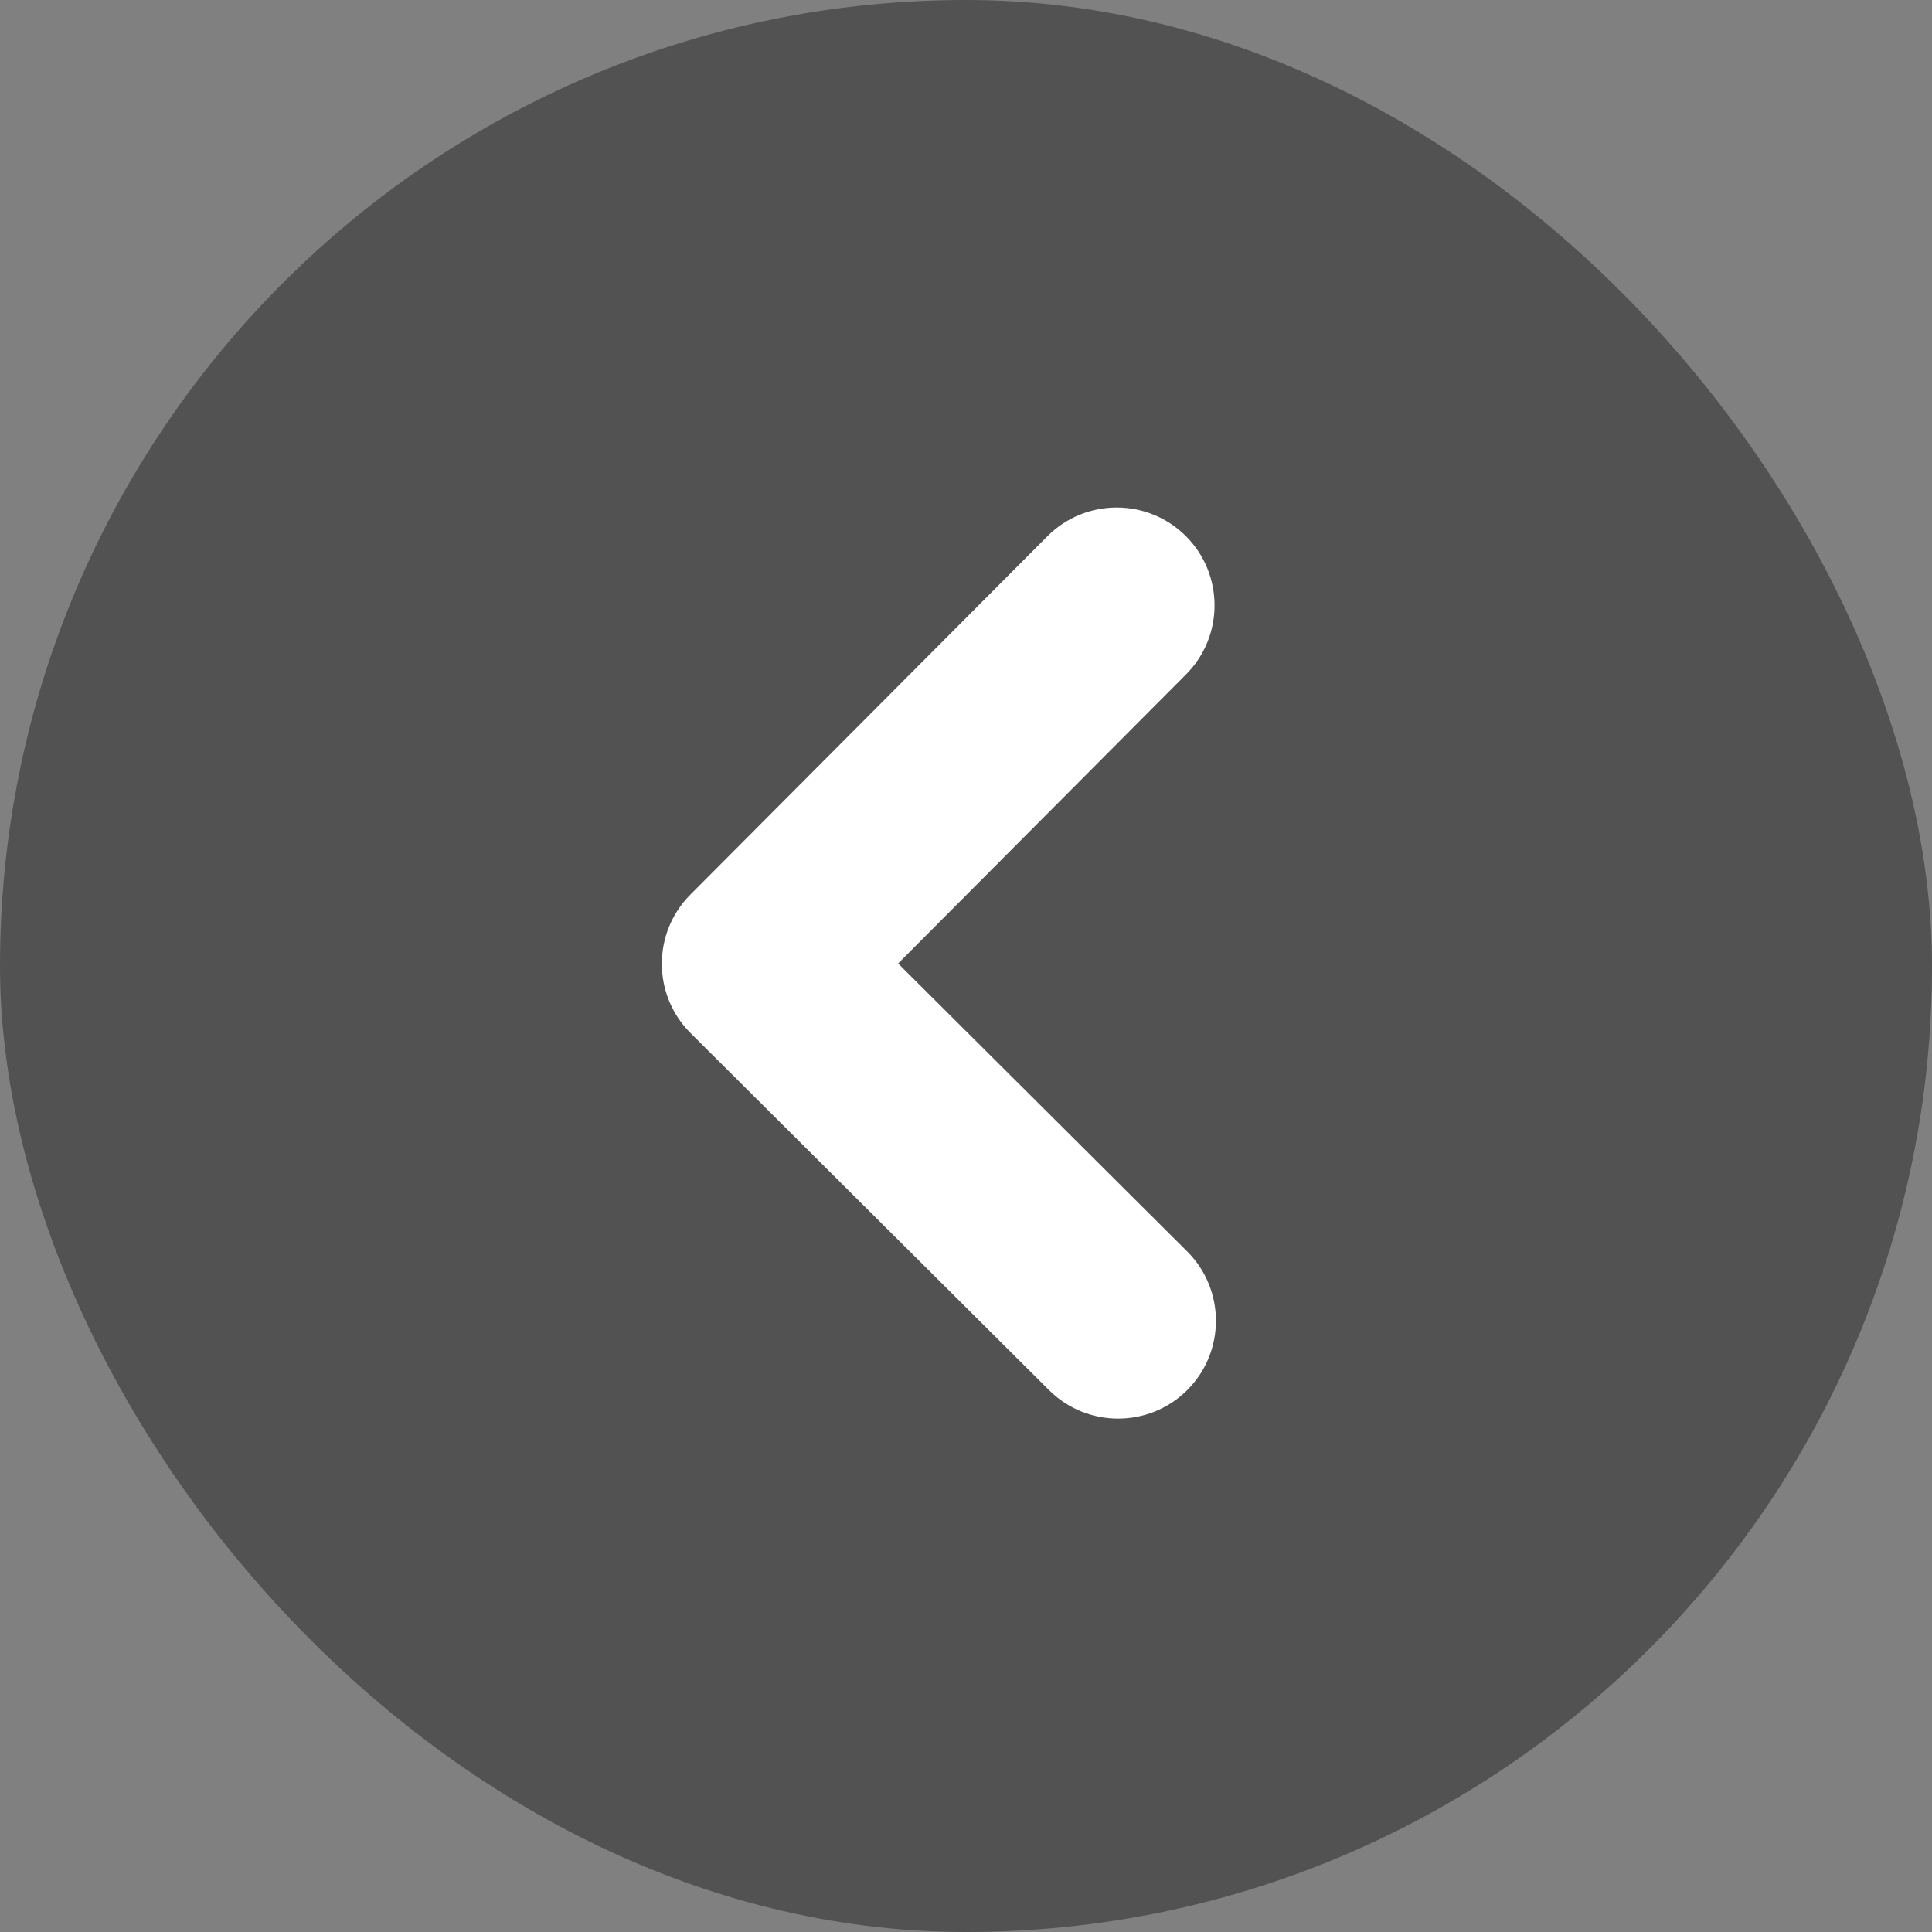
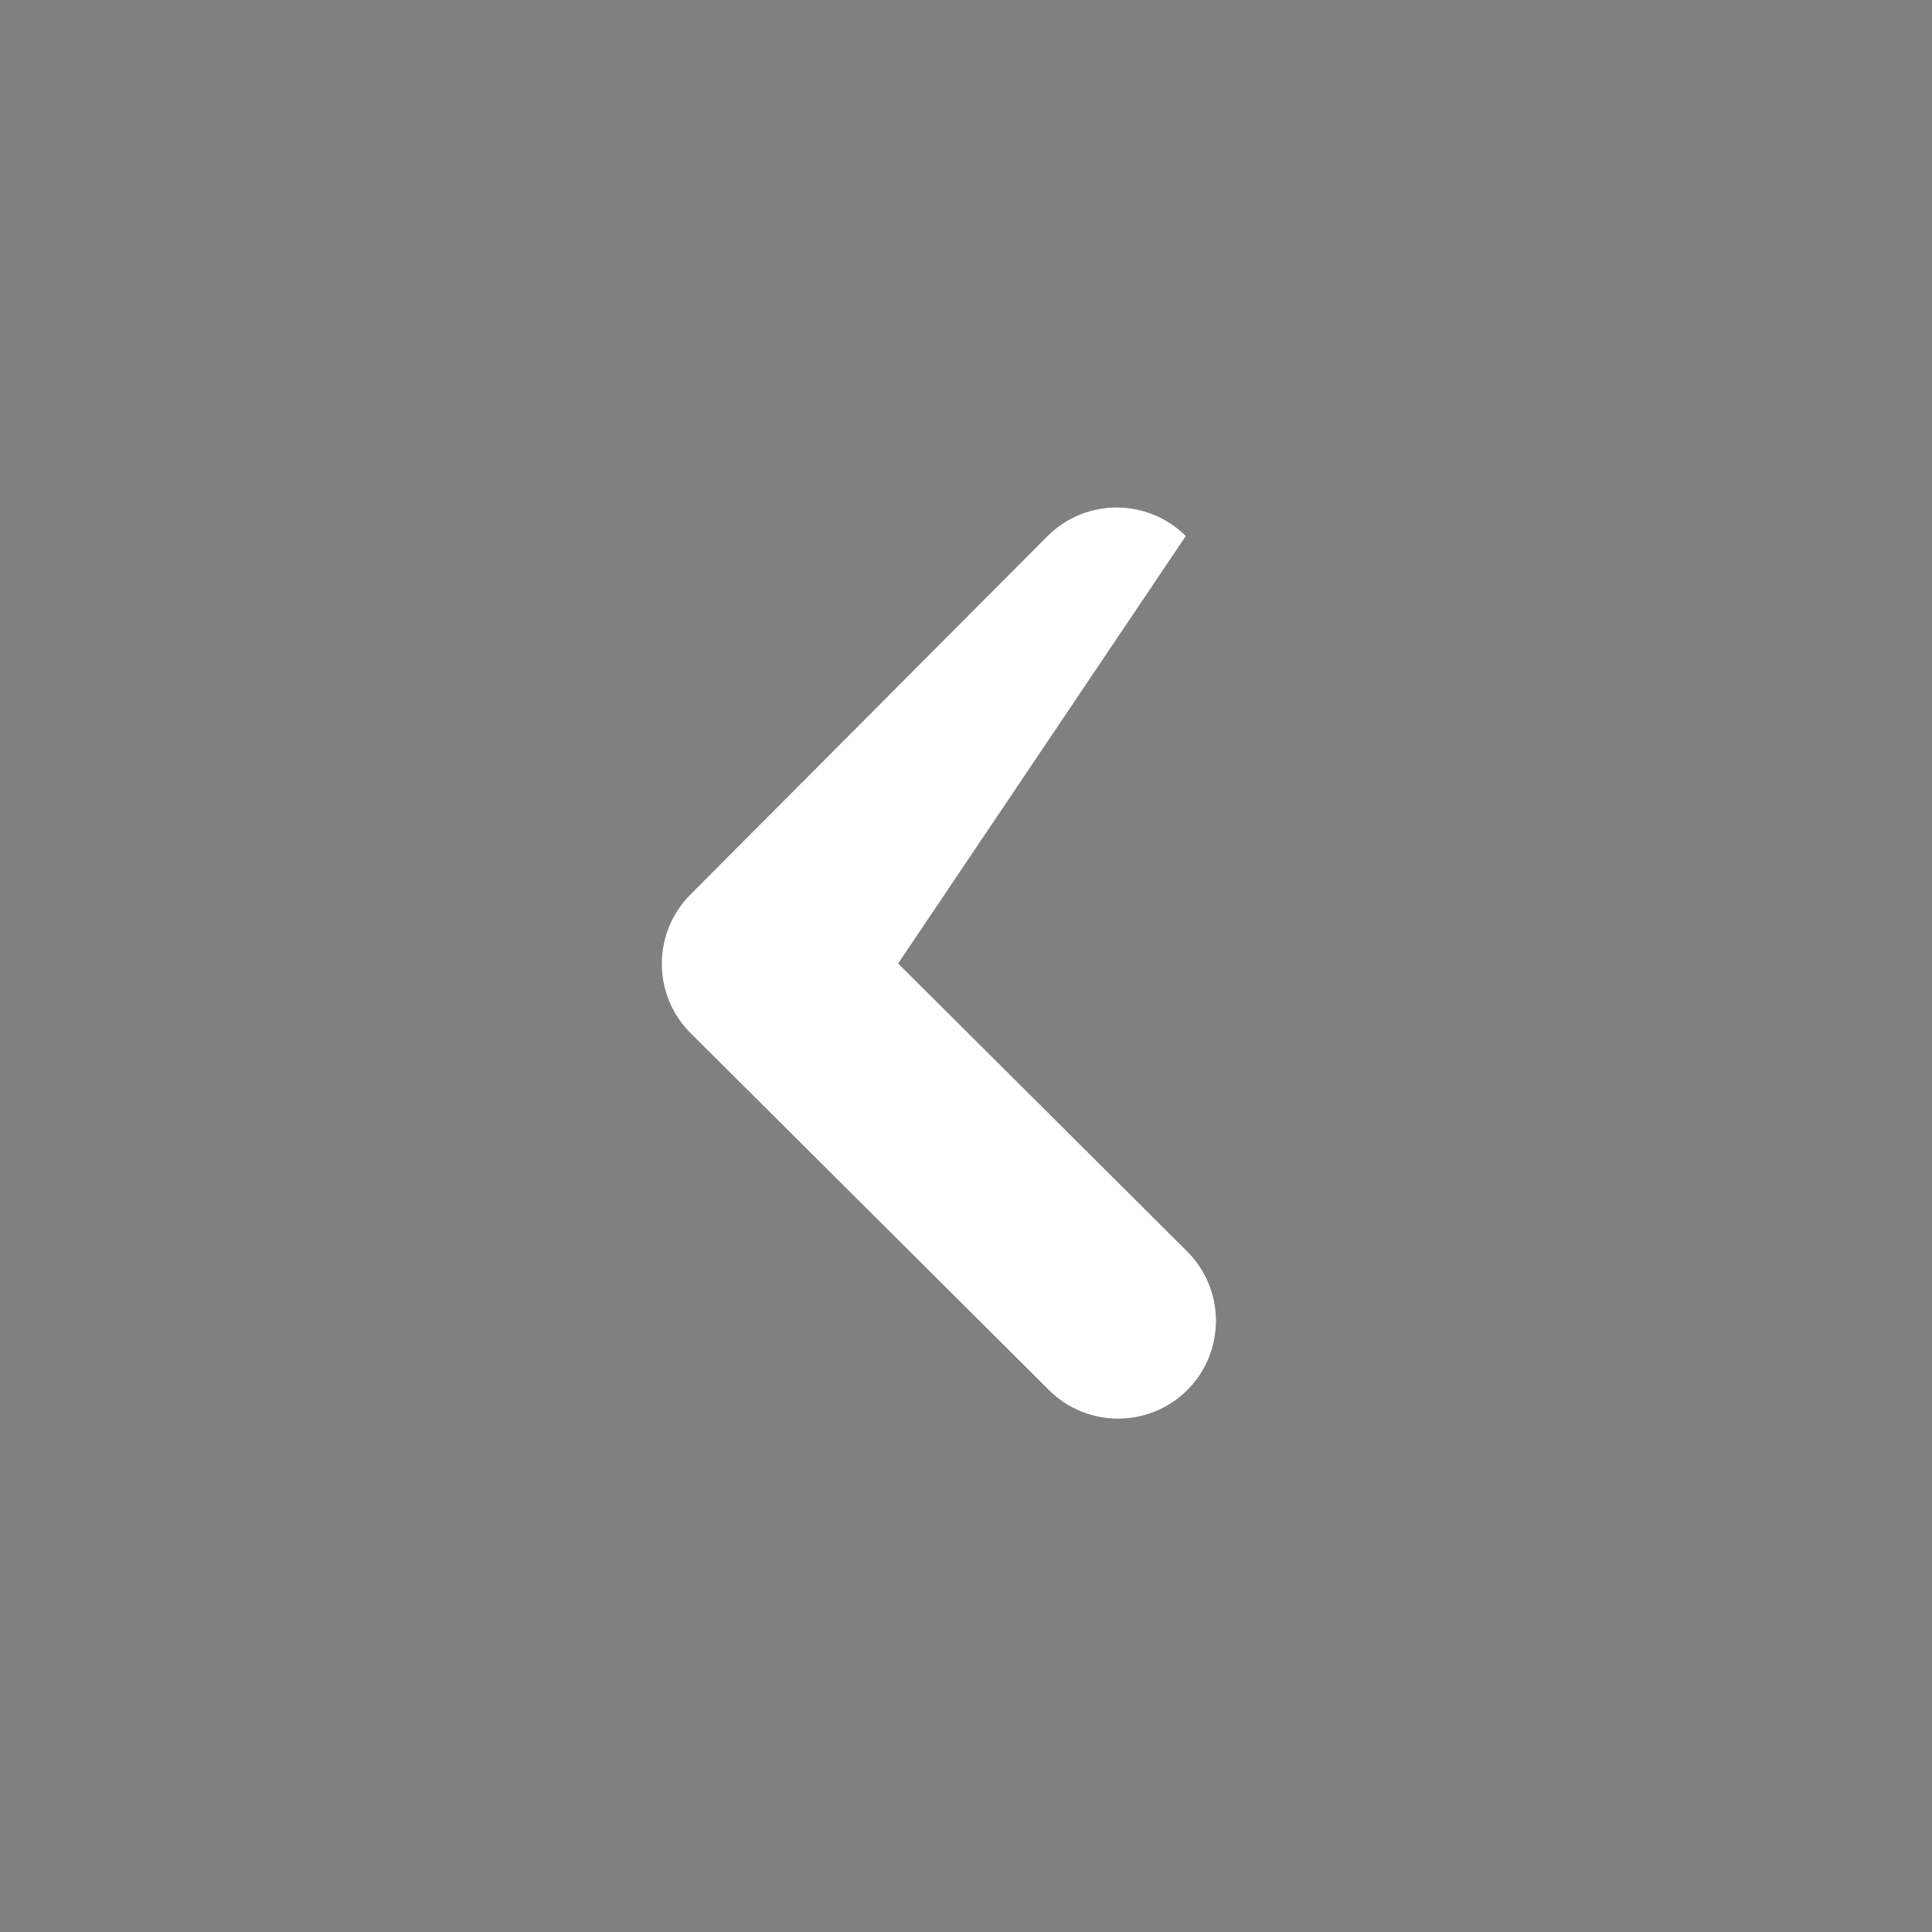
<svg xmlns="http://www.w3.org/2000/svg" width="38" height="38" viewBox="0 0 38 38" fill="none">
  <rect x="0" y="0" width="38" height="38" fill="#808080" stroke="none" />
-   <rect width="38" height="38" rx="19" fill="black" fill-opacity="0.36" />
-   <path d="M23.35 24.614C24.102 25.363 24.105 26.584 23.356 27.337C22.607 28.089 21.385 28.091 20.633 27.342L13.583 20.32C12.831 19.571 12.829 18.349 13.578 17.597L20.6 10.548C21.349 9.796 22.57 9.793 23.323 10.543C24.075 11.292 24.077 12.513 23.328 13.265L17.665 18.951L23.35 24.614Z" fill="white" />
+   <path d="M23.35 24.614C24.102 25.363 24.105 26.584 23.356 27.337C22.607 28.089 21.385 28.091 20.633 27.342L13.583 20.32C12.831 19.571 12.829 18.349 13.578 17.597L20.6 10.548C21.349 9.796 22.57 9.793 23.323 10.543L17.665 18.951L23.35 24.614Z" fill="white" />
</svg>